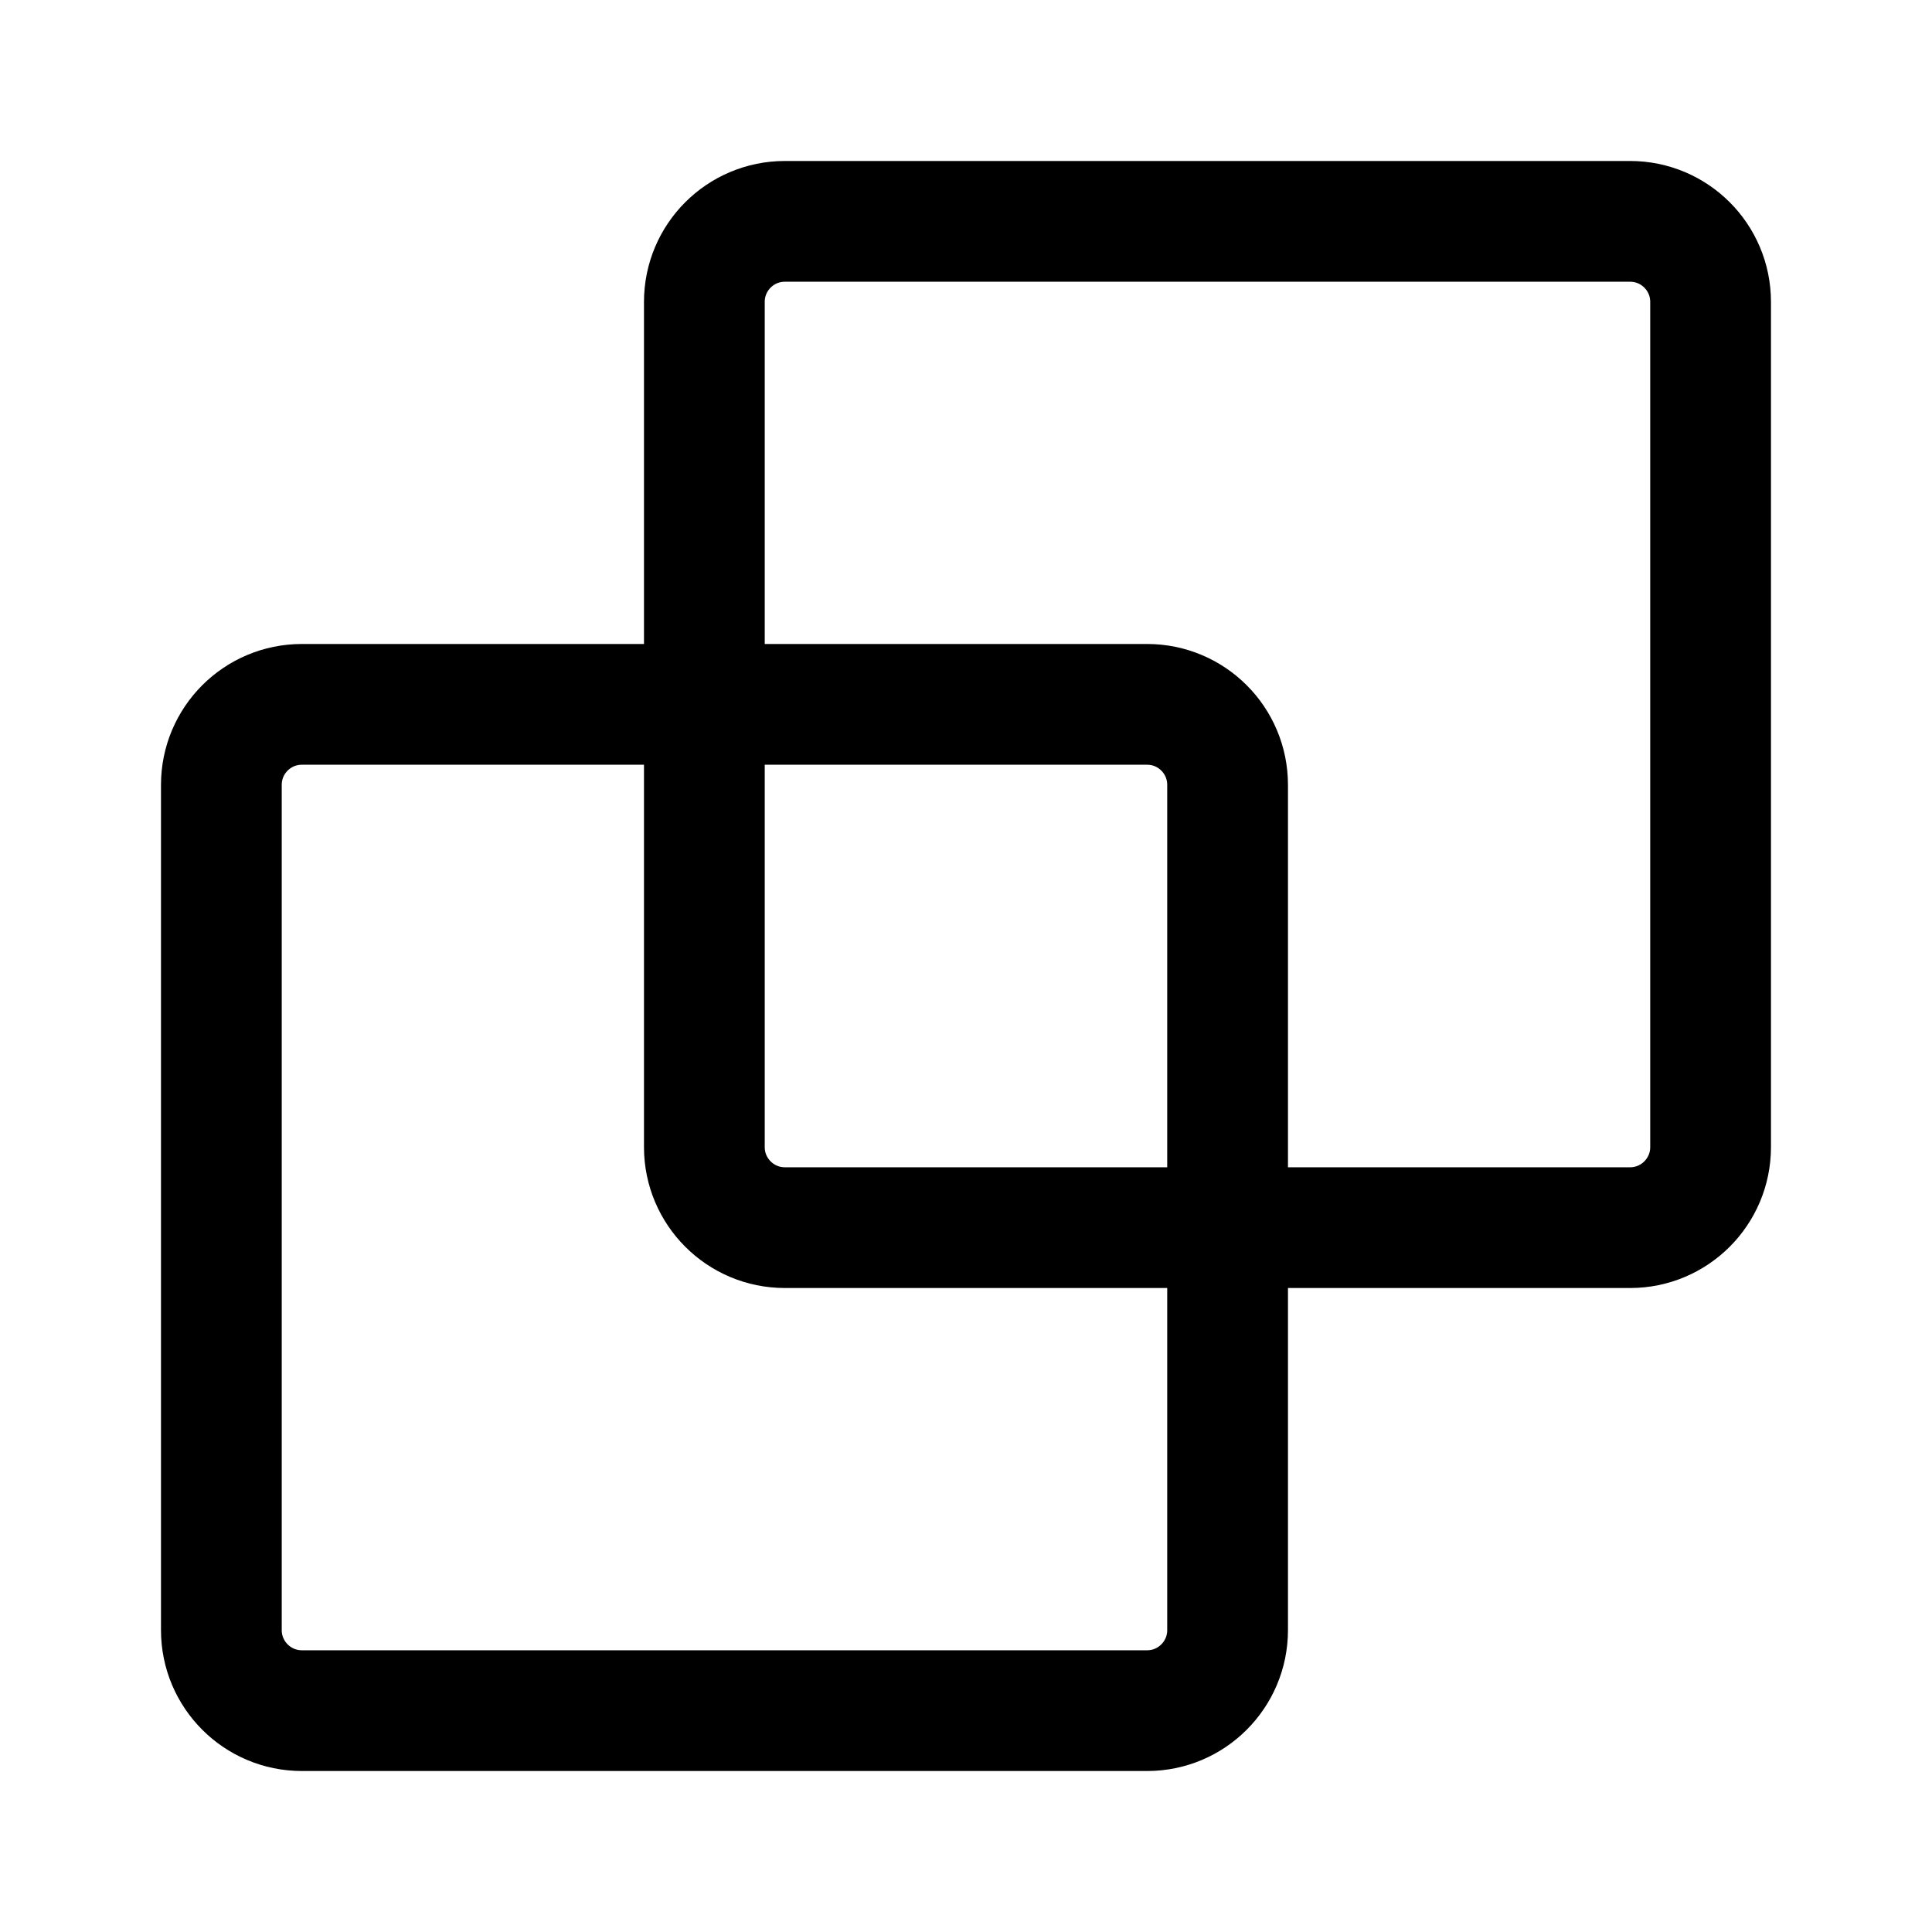
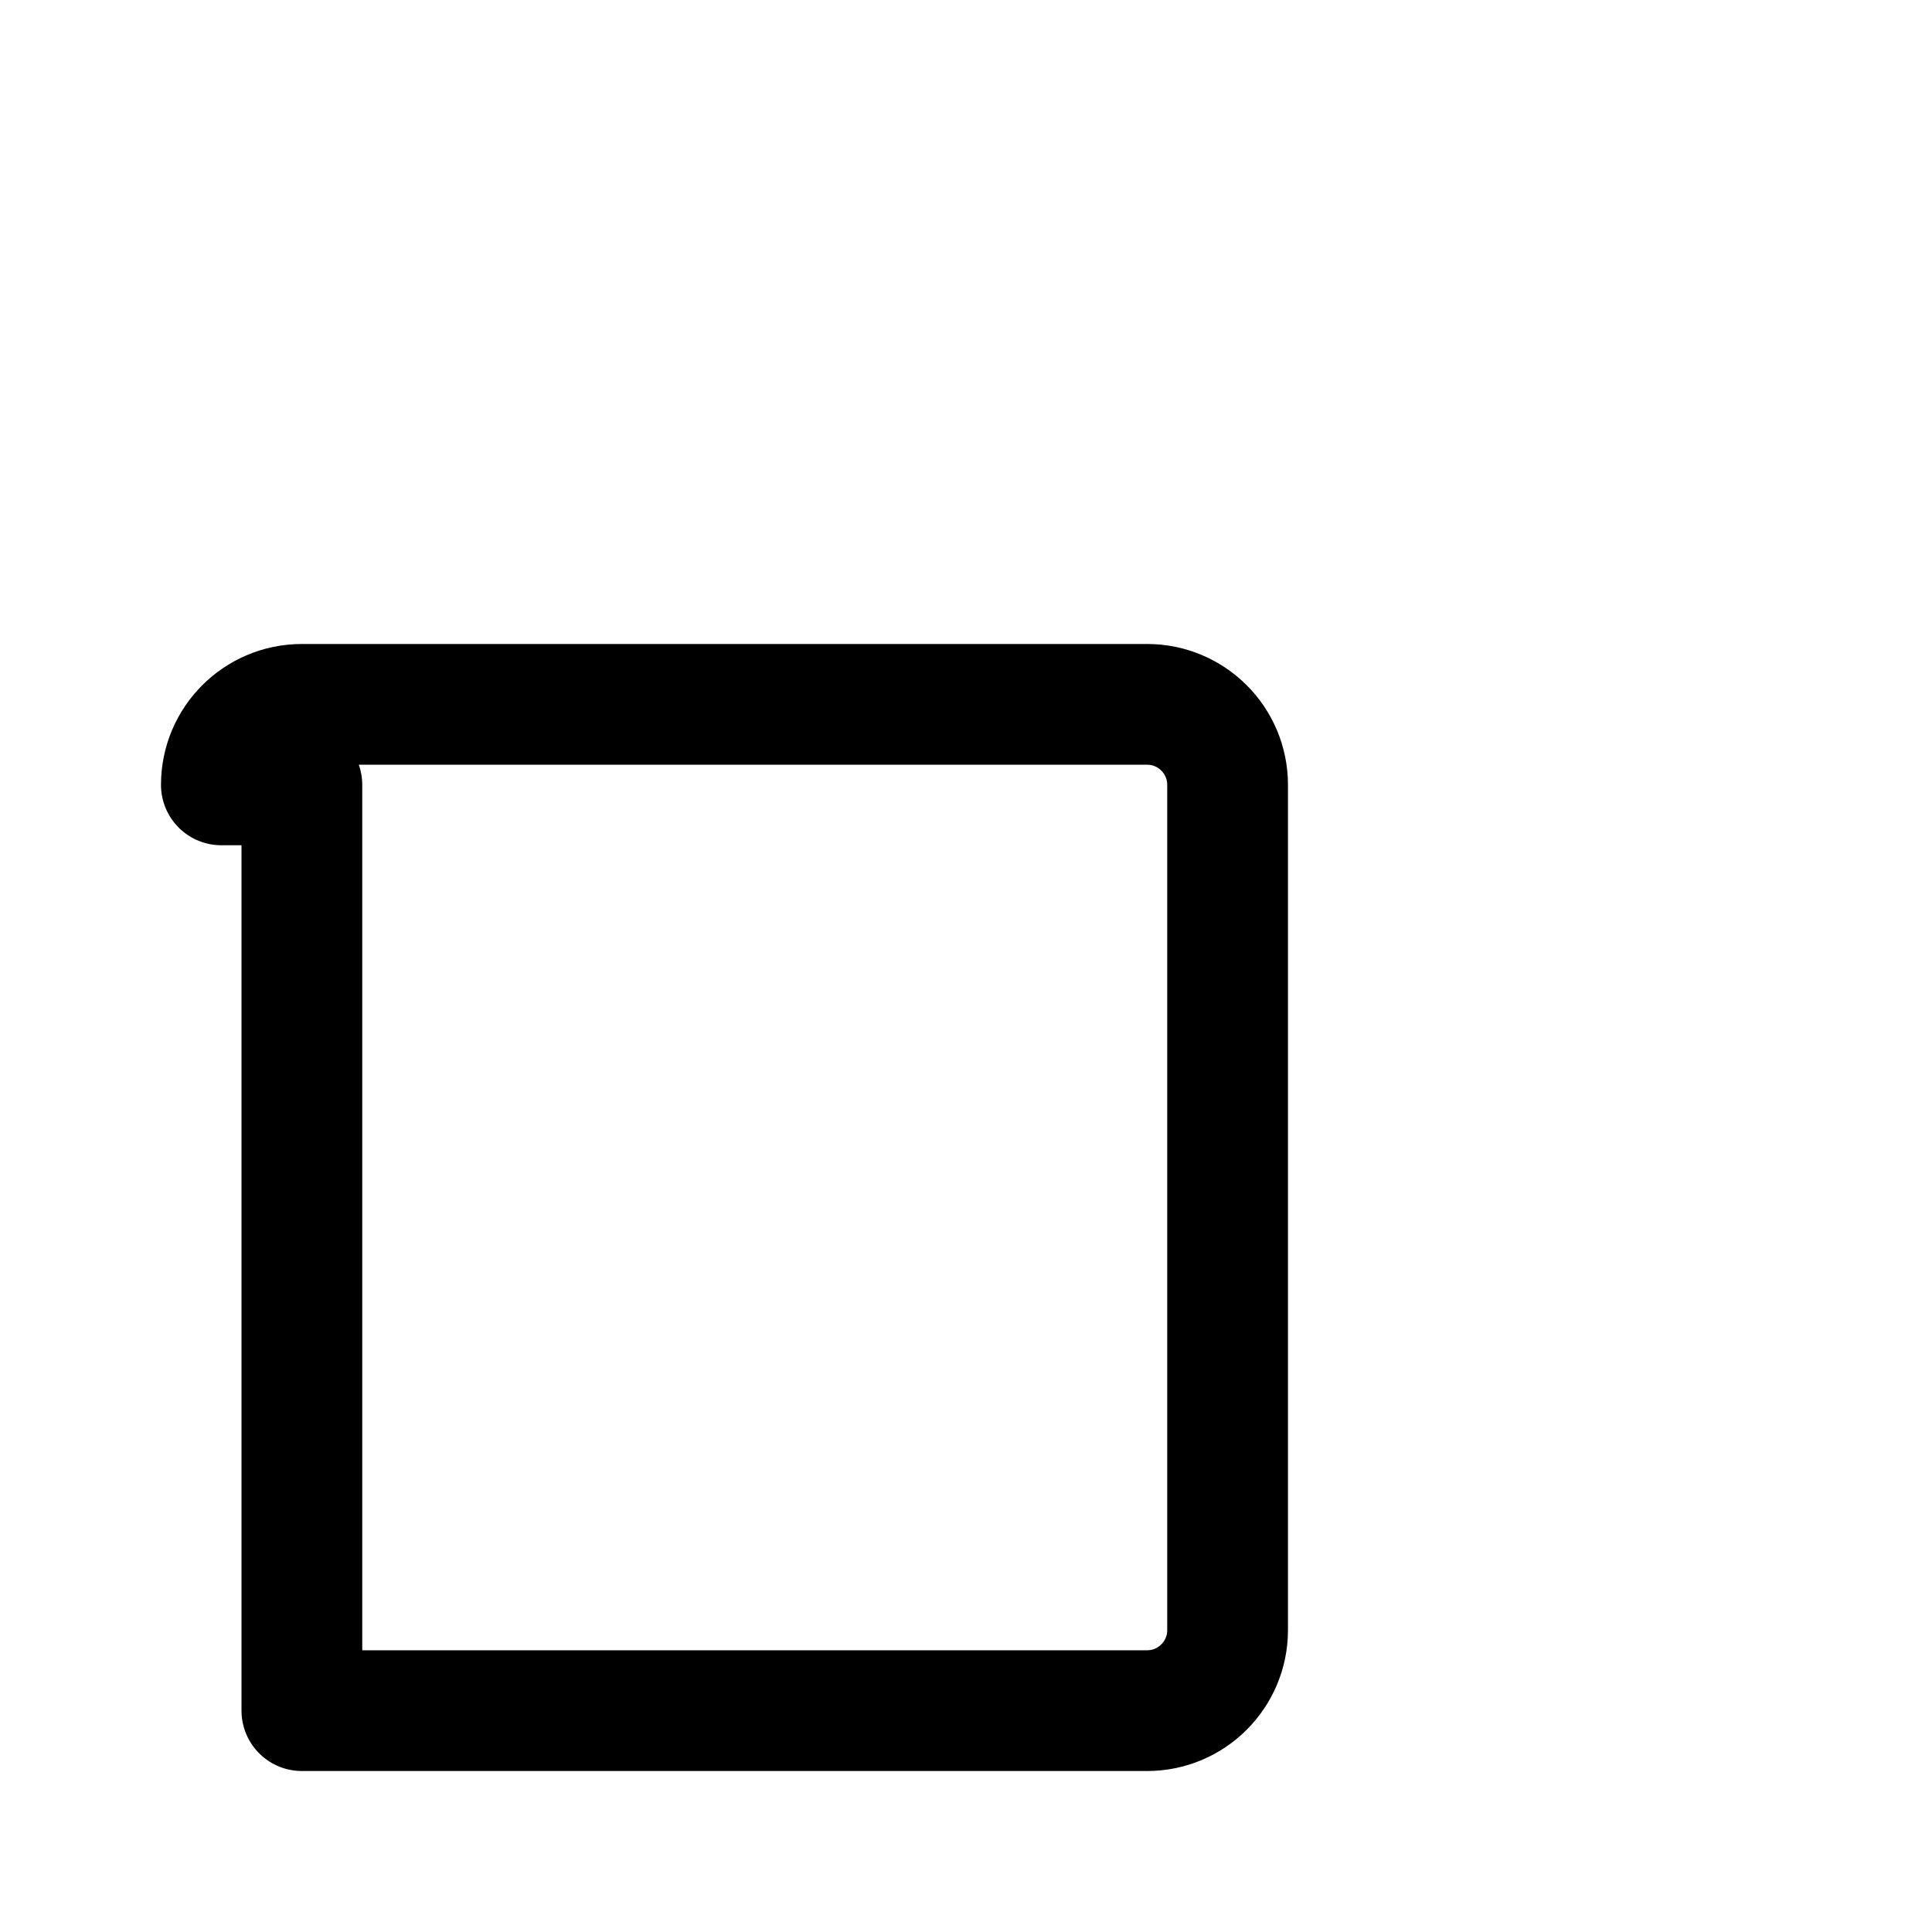
<svg xmlns="http://www.w3.org/2000/svg" width="40" height="40" viewBox="0 0 40 40" fill="none">
-   <path d="M14.583 6.25C14.583 5.329 15.329 4.583 16.25 4.583H33.75C34.67 4.583 35.416 5.329 35.416 6.25V23.75C35.416 24.67 34.67 25.417 33.75 25.417H16.25C15.329 25.417 14.583 24.67 14.583 23.75V6.25Z" stroke="black" stroke-width="2.5" stroke-linecap="square" stroke-linejoin="round" />
-   <path d="M4.583 16.25C4.583 15.329 5.329 14.583 6.25 14.583H23.75C24.67 14.583 25.416 15.329 25.416 16.25V33.75C25.416 34.67 24.67 35.417 23.75 35.417H6.25C5.329 35.417 4.583 34.67 4.583 33.75V16.25Z" stroke="black" stroke-width="2.5" stroke-linecap="square" stroke-linejoin="round" />
+   <path d="M4.583 16.25C4.583 15.329 5.329 14.583 6.25 14.583H23.75C24.67 14.583 25.416 15.329 25.416 16.25V33.75C25.416 34.67 24.67 35.417 23.75 35.417H6.25V16.25Z" stroke="black" stroke-width="2.5" stroke-linecap="square" stroke-linejoin="round" />
</svg>